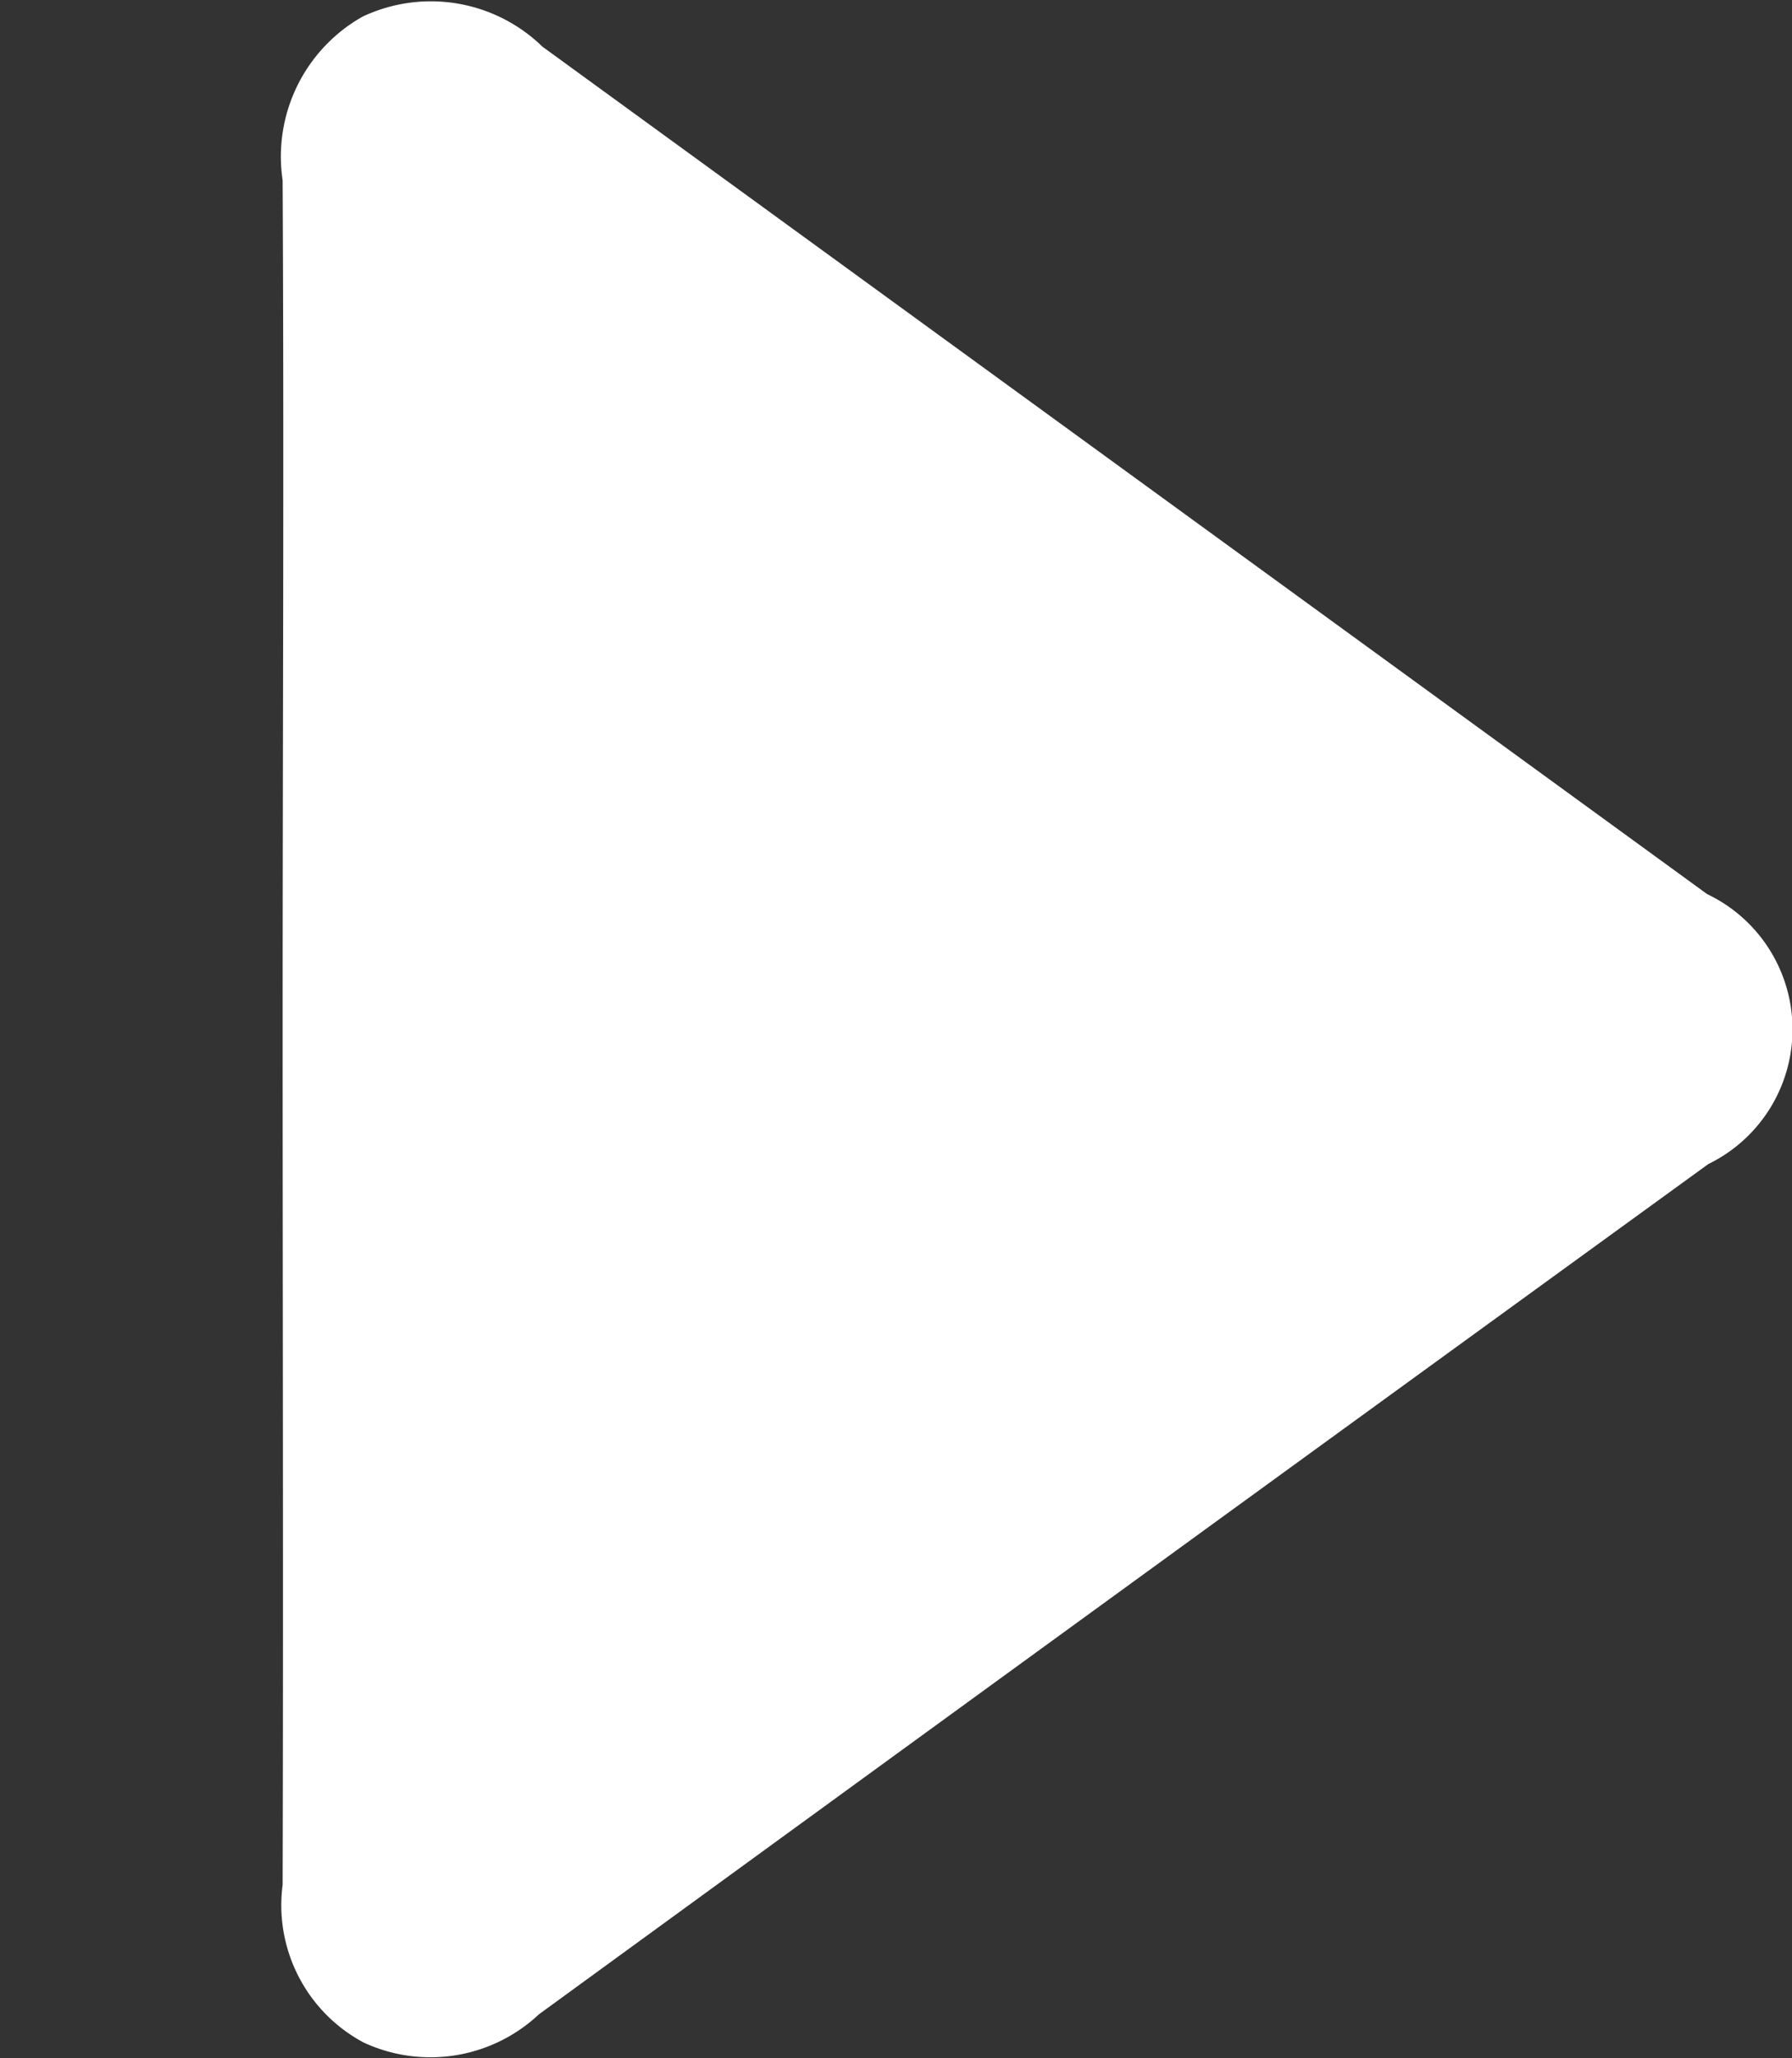
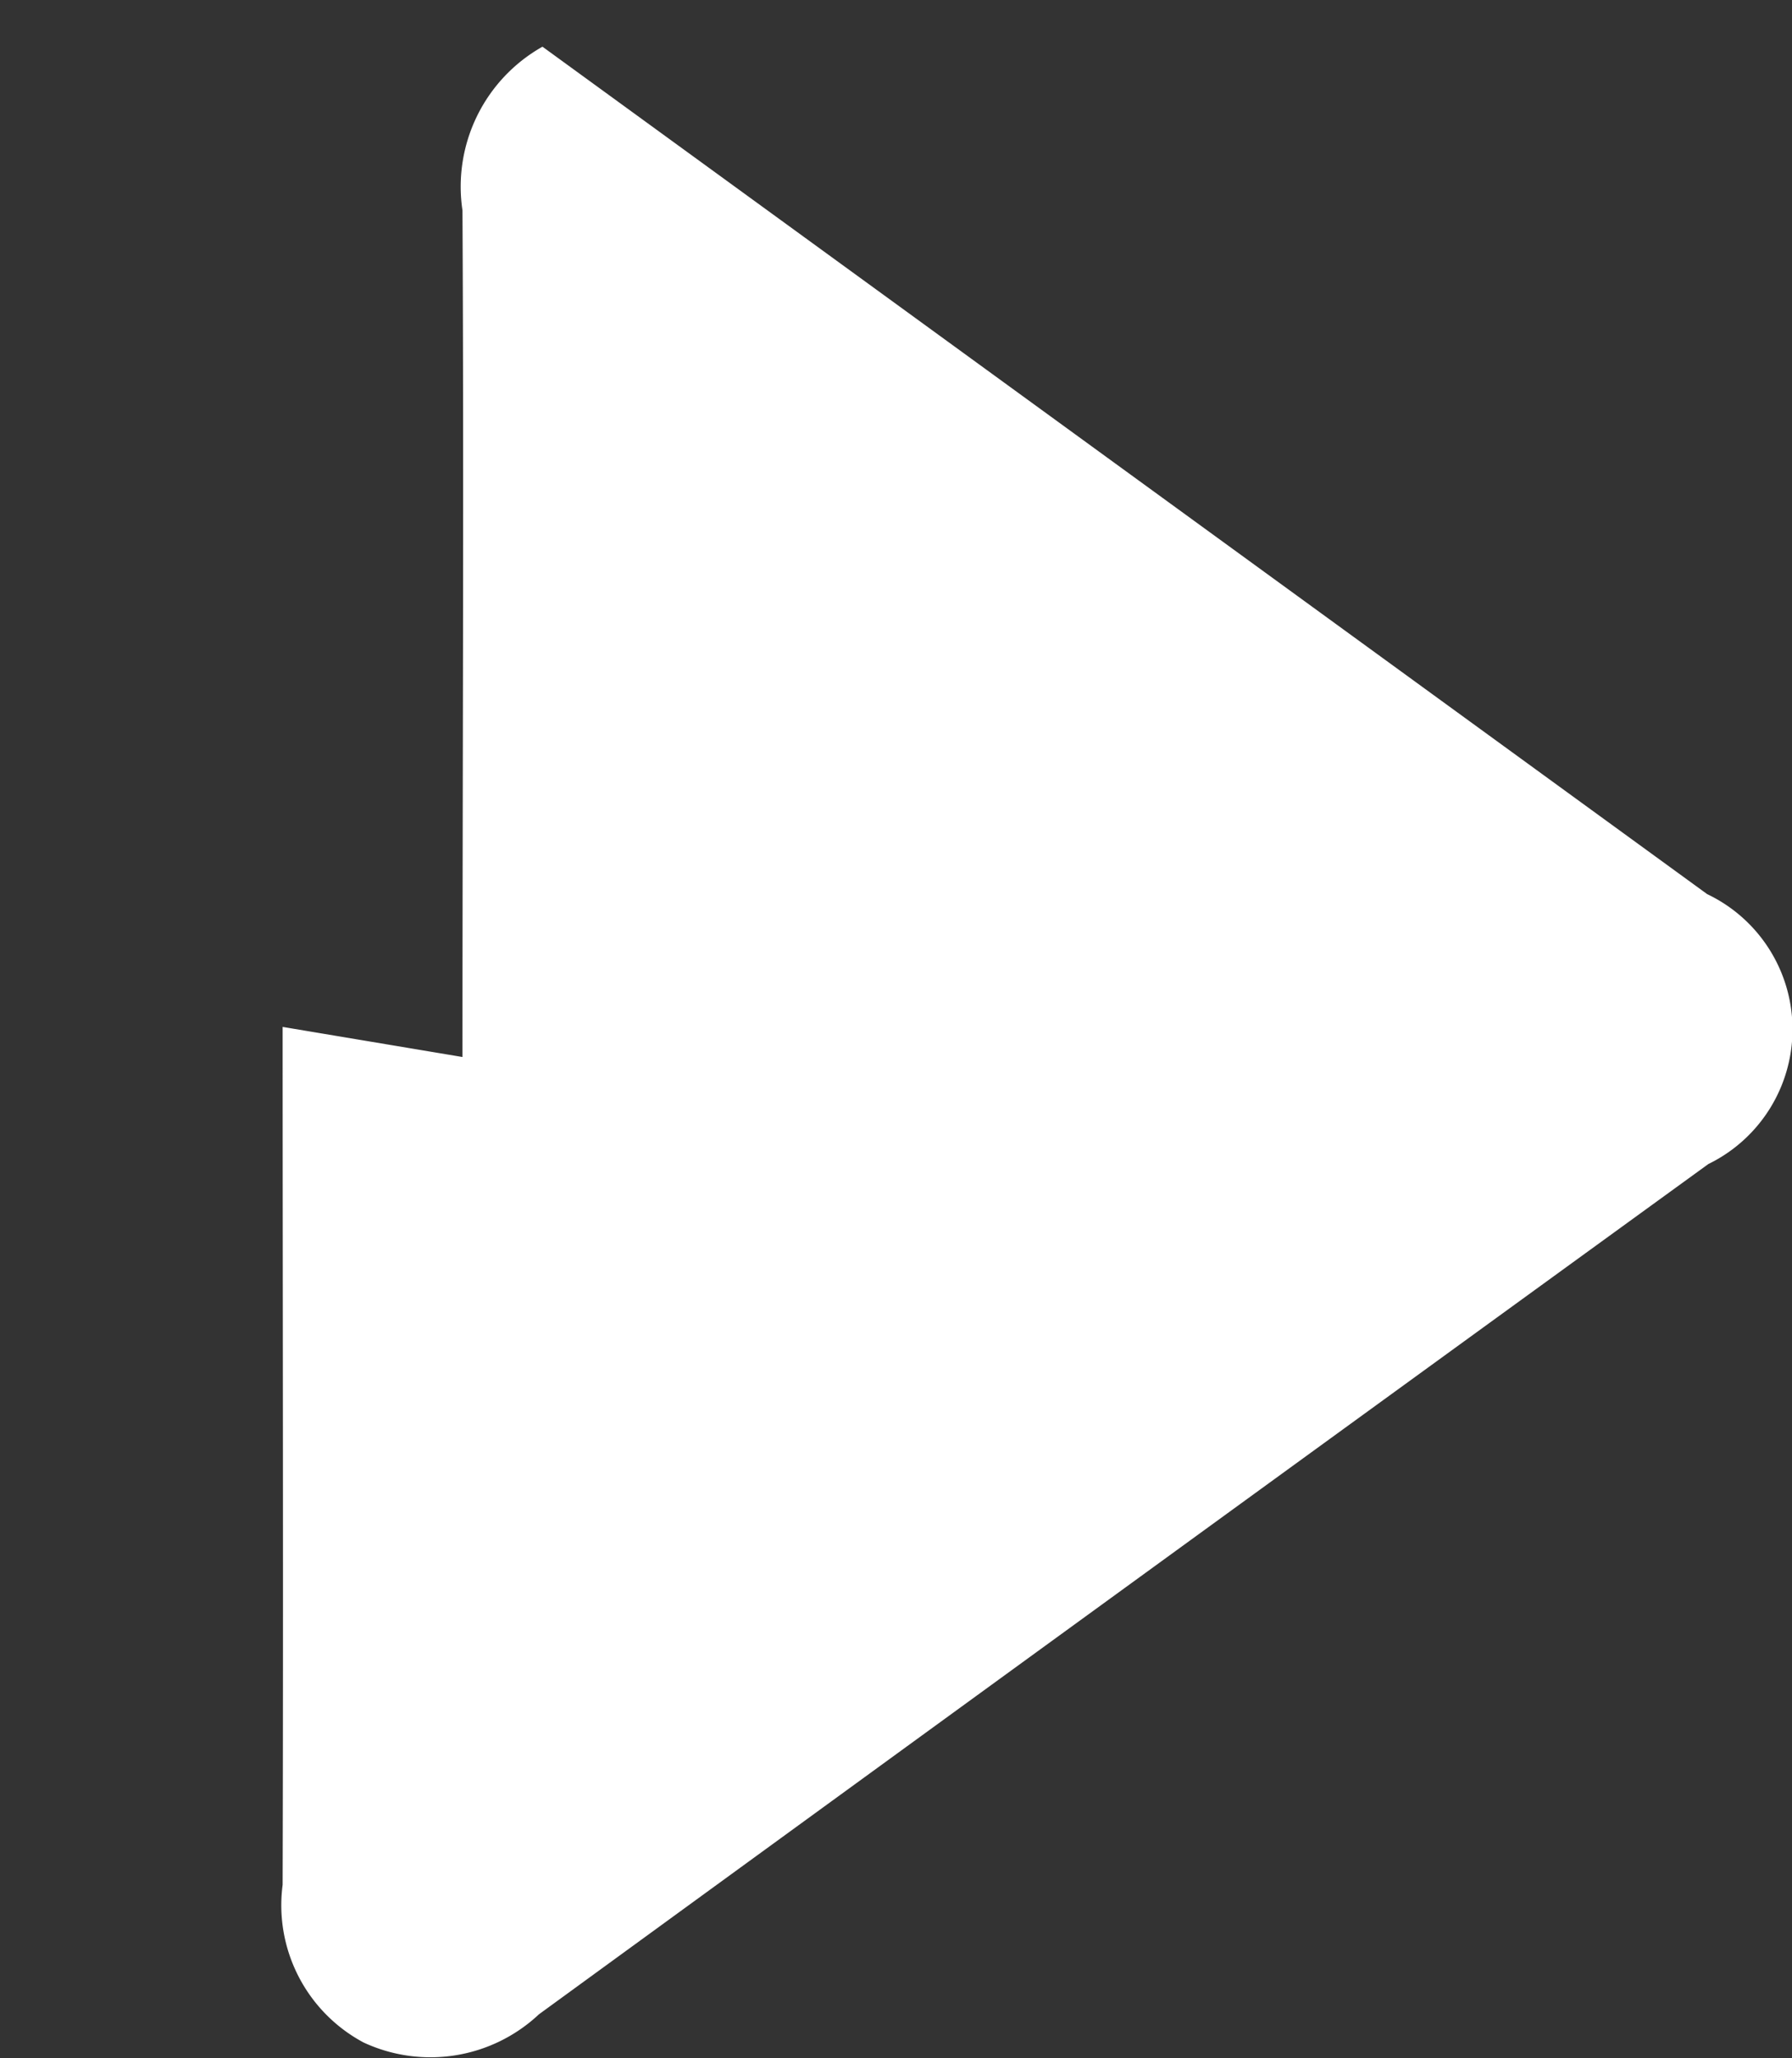
<svg xmlns="http://www.w3.org/2000/svg" width="13.283" height="15.251" viewBox="0 0 13.283 15.251">
  <rect x="0" y="0" width="13.283" height="15.251" fill="#333333" stroke="none" />
-   <path fill="#fff" d="M2.095 7.609c0 2.119.006 4.238 0 6.357a1.153 1.153 0 0 0 .6 1.168 1.175 1.175 0 0 0 1.3-.209q4.331-3.154 8.668-6.3a1.11 1.11 0 0 0-.009-2L4.021.346A1.186 1.186 0 0 0 2.688.123a1.19 1.19 0 0 0-.593 1.213c.011 2.091 0 4.182 0 6.273" />
+   <path fill="#fff" d="M2.095 7.609c0 2.119.006 4.238 0 6.357a1.153 1.153 0 0 0 .6 1.168 1.175 1.175 0 0 0 1.3-.209q4.331-3.154 8.668-6.3a1.11 1.11 0 0 0-.009-2L4.021.346a1.19 1.19 0 0 0-.593 1.213c.011 2.091 0 4.182 0 6.273" />
</svg>